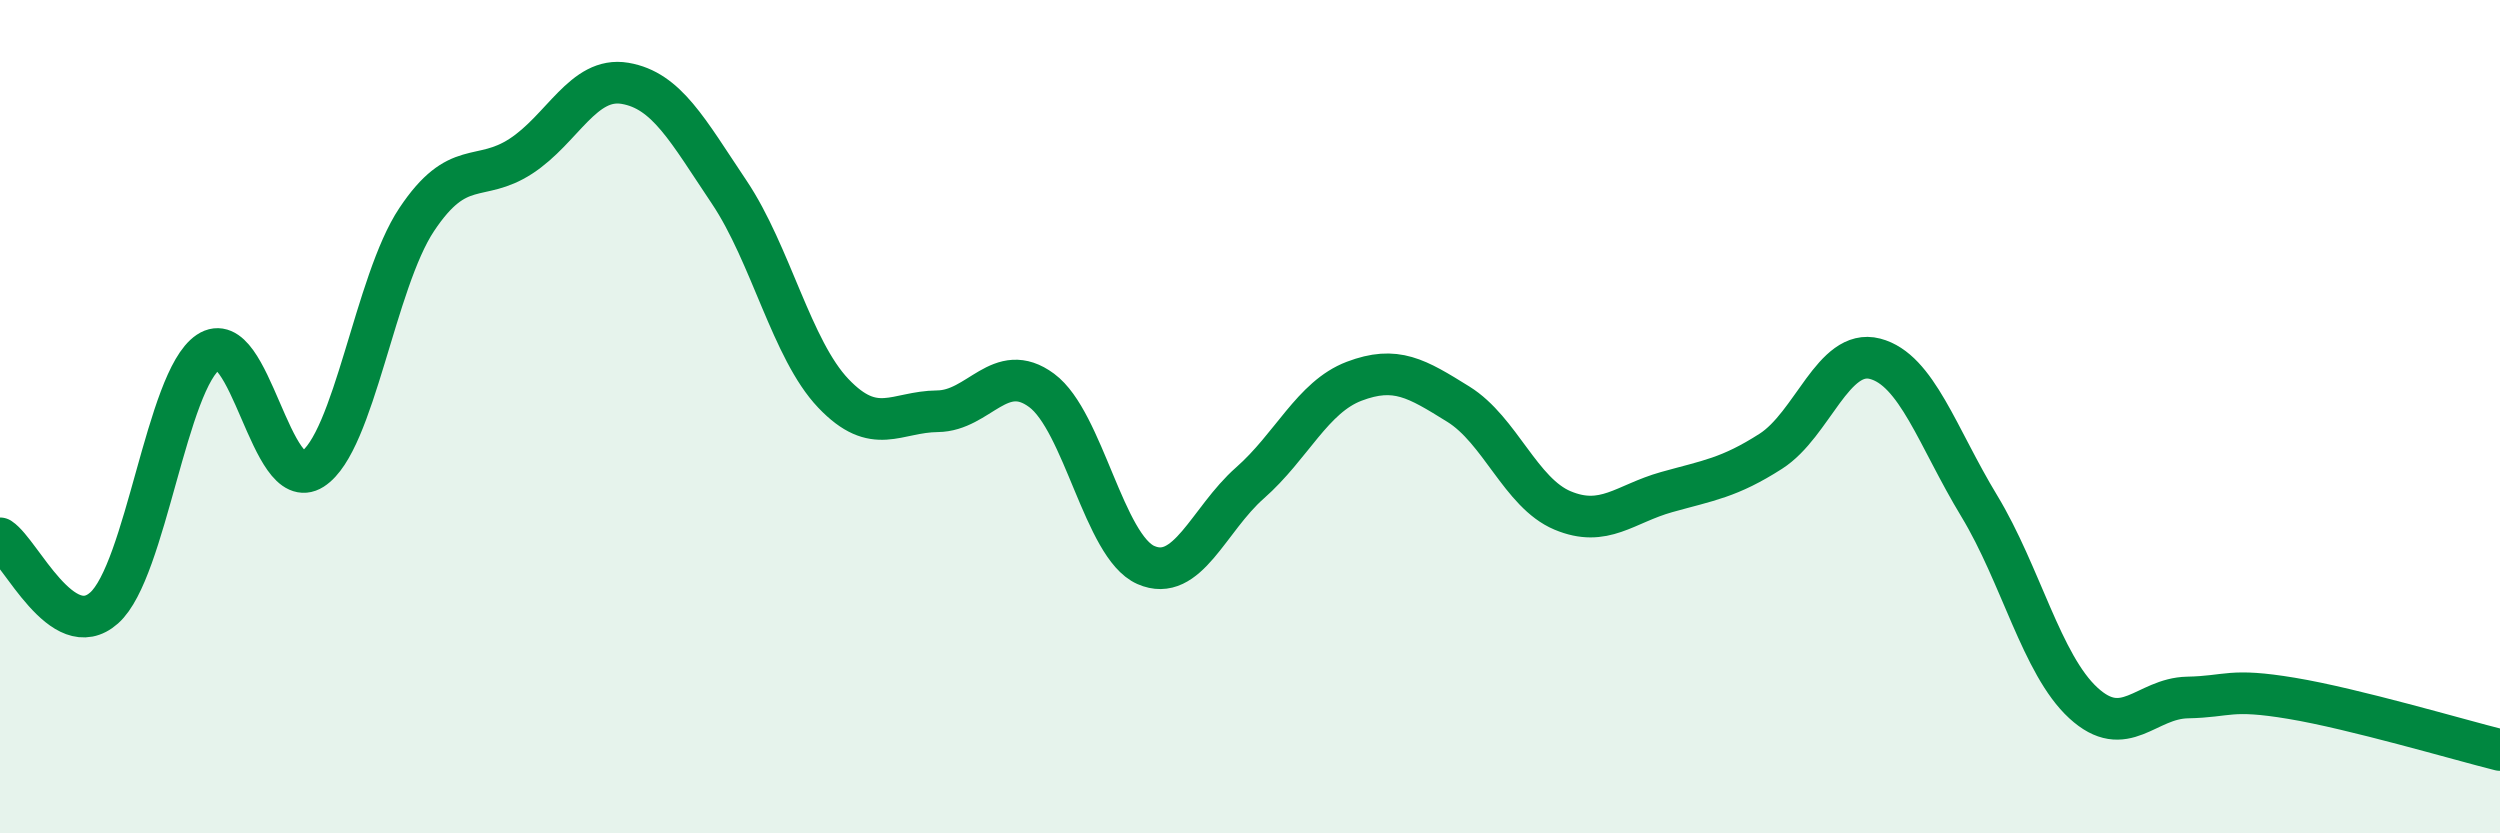
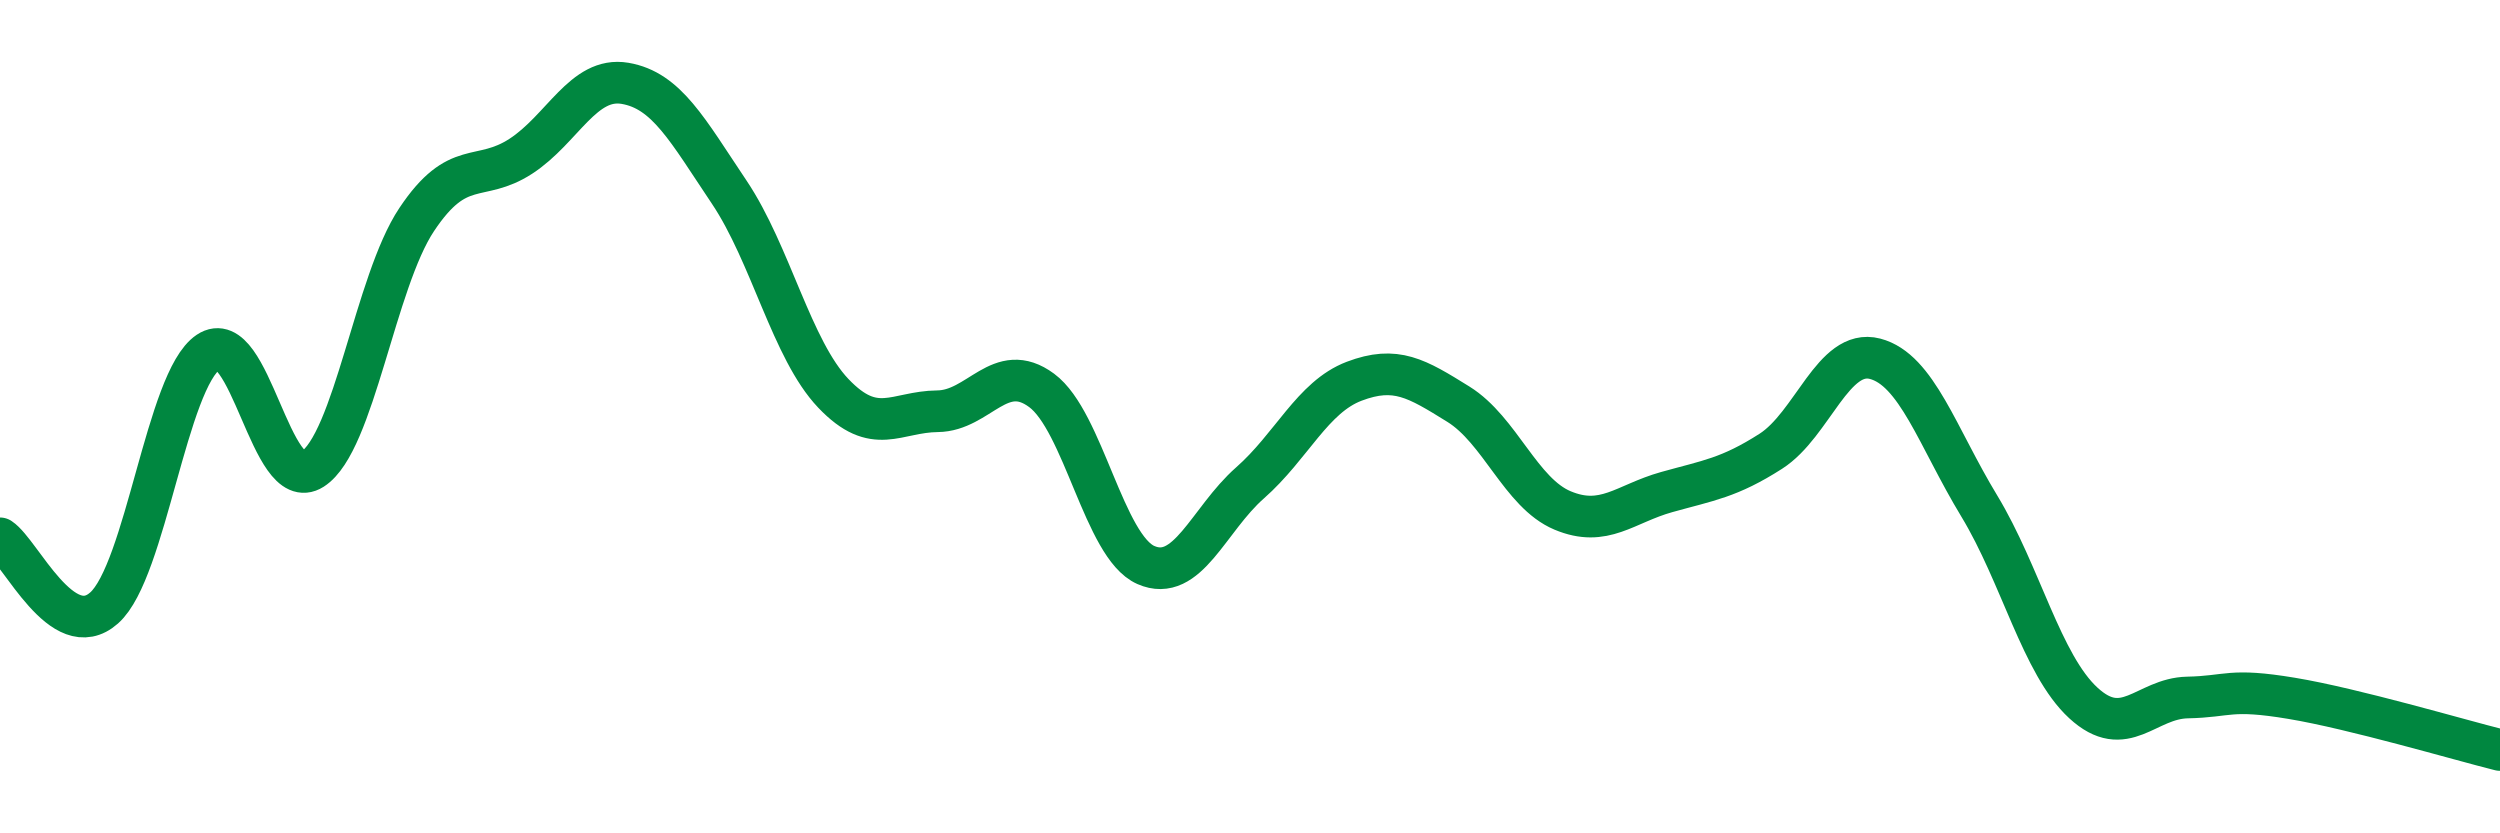
<svg xmlns="http://www.w3.org/2000/svg" width="60" height="20" viewBox="0 0 60 20">
-   <path d="M 0,12.92 C 0.5,13.25 1.5,15.48 2.5,14.59 C 3.5,13.7 4,9.12 5,8.45 C 6,7.78 6.5,11.9 7.5,11.26 C 8.5,10.62 9,6.77 10,5.27 C 11,3.77 11.5,4.4 12.5,3.75 C 13.5,3.1 14,1.83 15,2 C 16,2.17 16.5,3.12 17.5,4.61 C 18.5,6.1 19,8.39 20,9.44 C 21,10.49 21.5,9.88 22.5,9.87 C 23.5,9.86 24,8.63 25,9.37 C 26,10.11 26.5,13.12 27.5,13.56 C 28.5,14 29,12.47 30,11.59 C 31,10.71 31.5,9.53 32.5,9.15 C 33.5,8.77 34,9.08 35,9.7 C 36,10.32 36.5,11.83 37.5,12.25 C 38.5,12.67 39,12.09 40,11.81 C 41,11.53 41.5,11.47 42.5,10.83 C 43.5,10.19 44,8.35 45,8.61 C 46,8.87 46.5,10.49 47.5,12.14 C 48.5,13.79 49,15.95 50,16.87 C 51,17.79 51.5,16.76 52.5,16.74 C 53.5,16.72 53.5,16.51 55,16.76 C 56.5,17.01 59,17.75 60,18L60 20L0 20Z" fill="#008740" opacity="0.1" stroke-linecap="round" stroke-linejoin="round" />
  <path d="M 0,12.92 C 0.5,13.25 1.5,15.48 2.5,14.59 C 3.5,13.7 4,9.12 5,8.45 C 6,7.78 6.5,11.9 7.5,11.26 C 8.5,10.62 9,6.77 10,5.27 C 11,3.77 11.5,4.4 12.5,3.75 C 13.5,3.1 14,1.83 15,2 C 16,2.17 16.5,3.12 17.5,4.61 C 18.5,6.1 19,8.39 20,9.44 C 21,10.49 21.5,9.88 22.5,9.87 C 23.5,9.86 24,8.63 25,9.37 C 26,10.11 26.5,13.12 27.5,13.56 C 28.5,14 29,12.47 30,11.59 C 31,10.71 31.5,9.53 32.5,9.15 C 33.5,8.77 34,9.08 35,9.7 C 36,10.32 36.5,11.83 37.5,12.25 C 38.5,12.67 39,12.09 40,11.81 C 41,11.53 41.5,11.47 42.5,10.83 C 43.5,10.19 44,8.35 45,8.61 C 46,8.87 46.5,10.49 47.5,12.14 C 48.5,13.79 49,15.95 50,16.87 C 51,17.79 51.5,16.76 52.5,16.74 C 53.5,16.72 53.5,16.51 55,16.76 C 56.5,17.01 59,17.75 60,18" stroke="#008740" stroke-width="1" fill="none" stroke-linecap="round" stroke-linejoin="round" />
</svg>